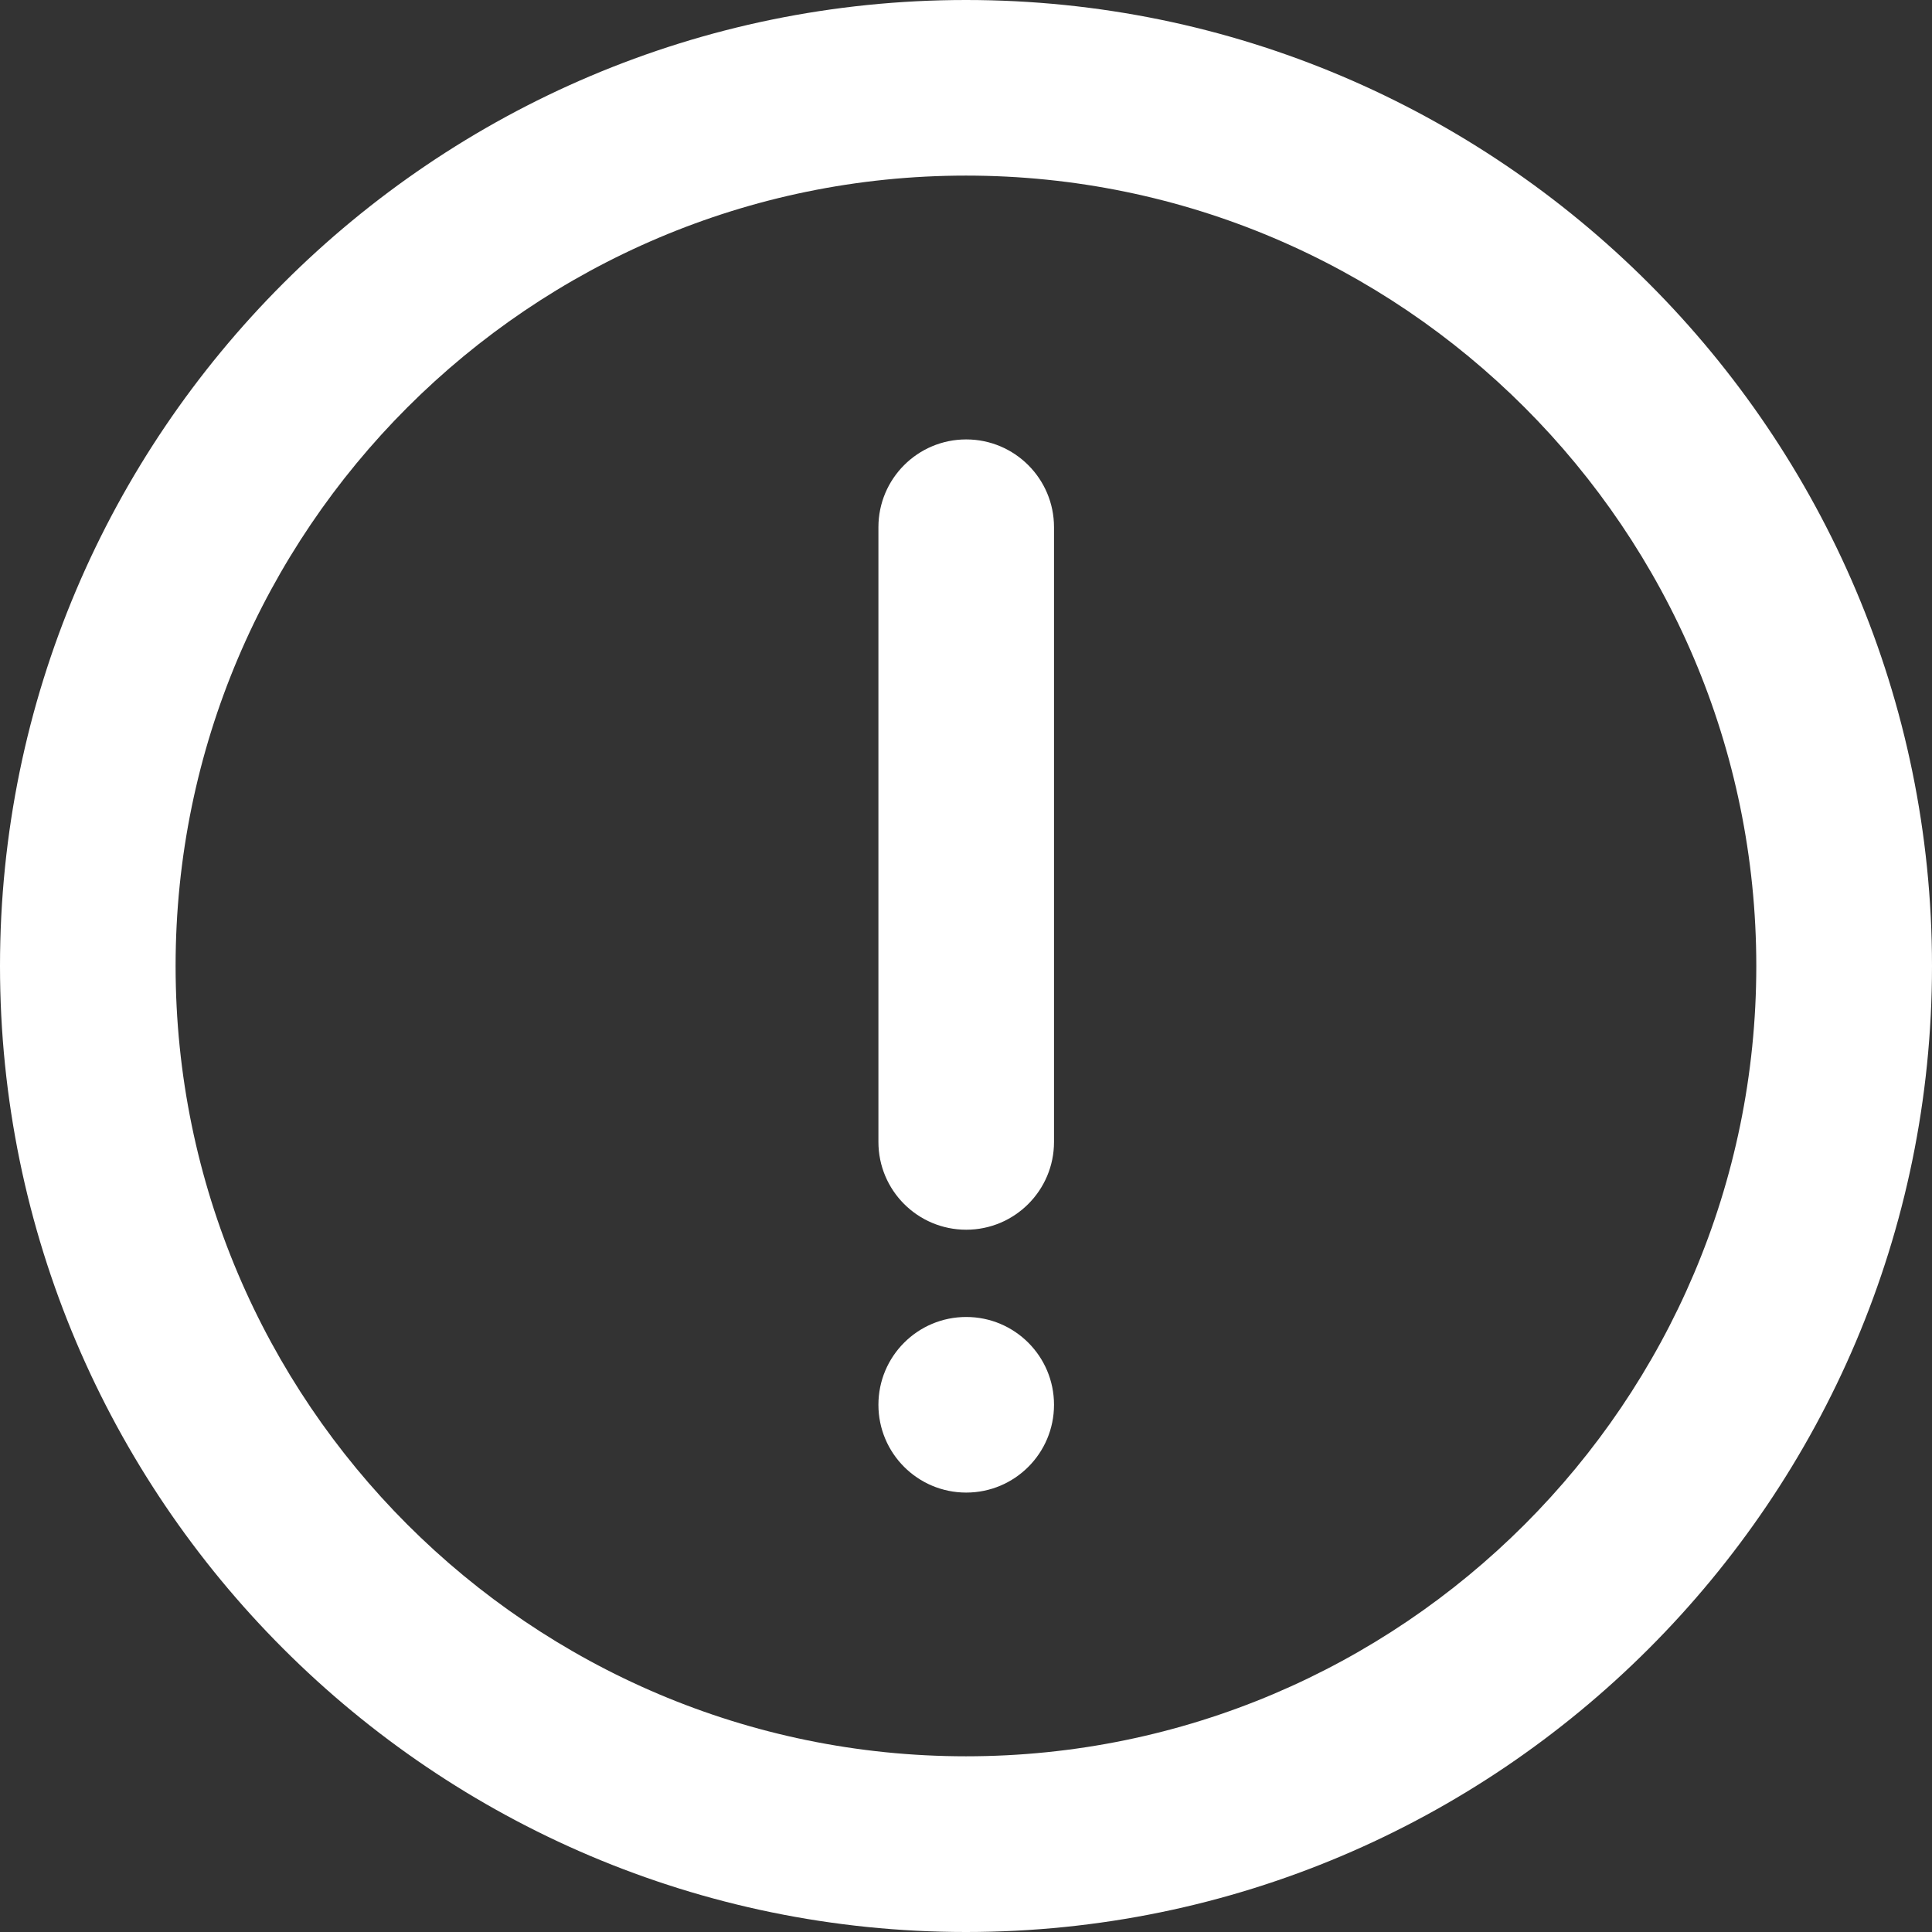
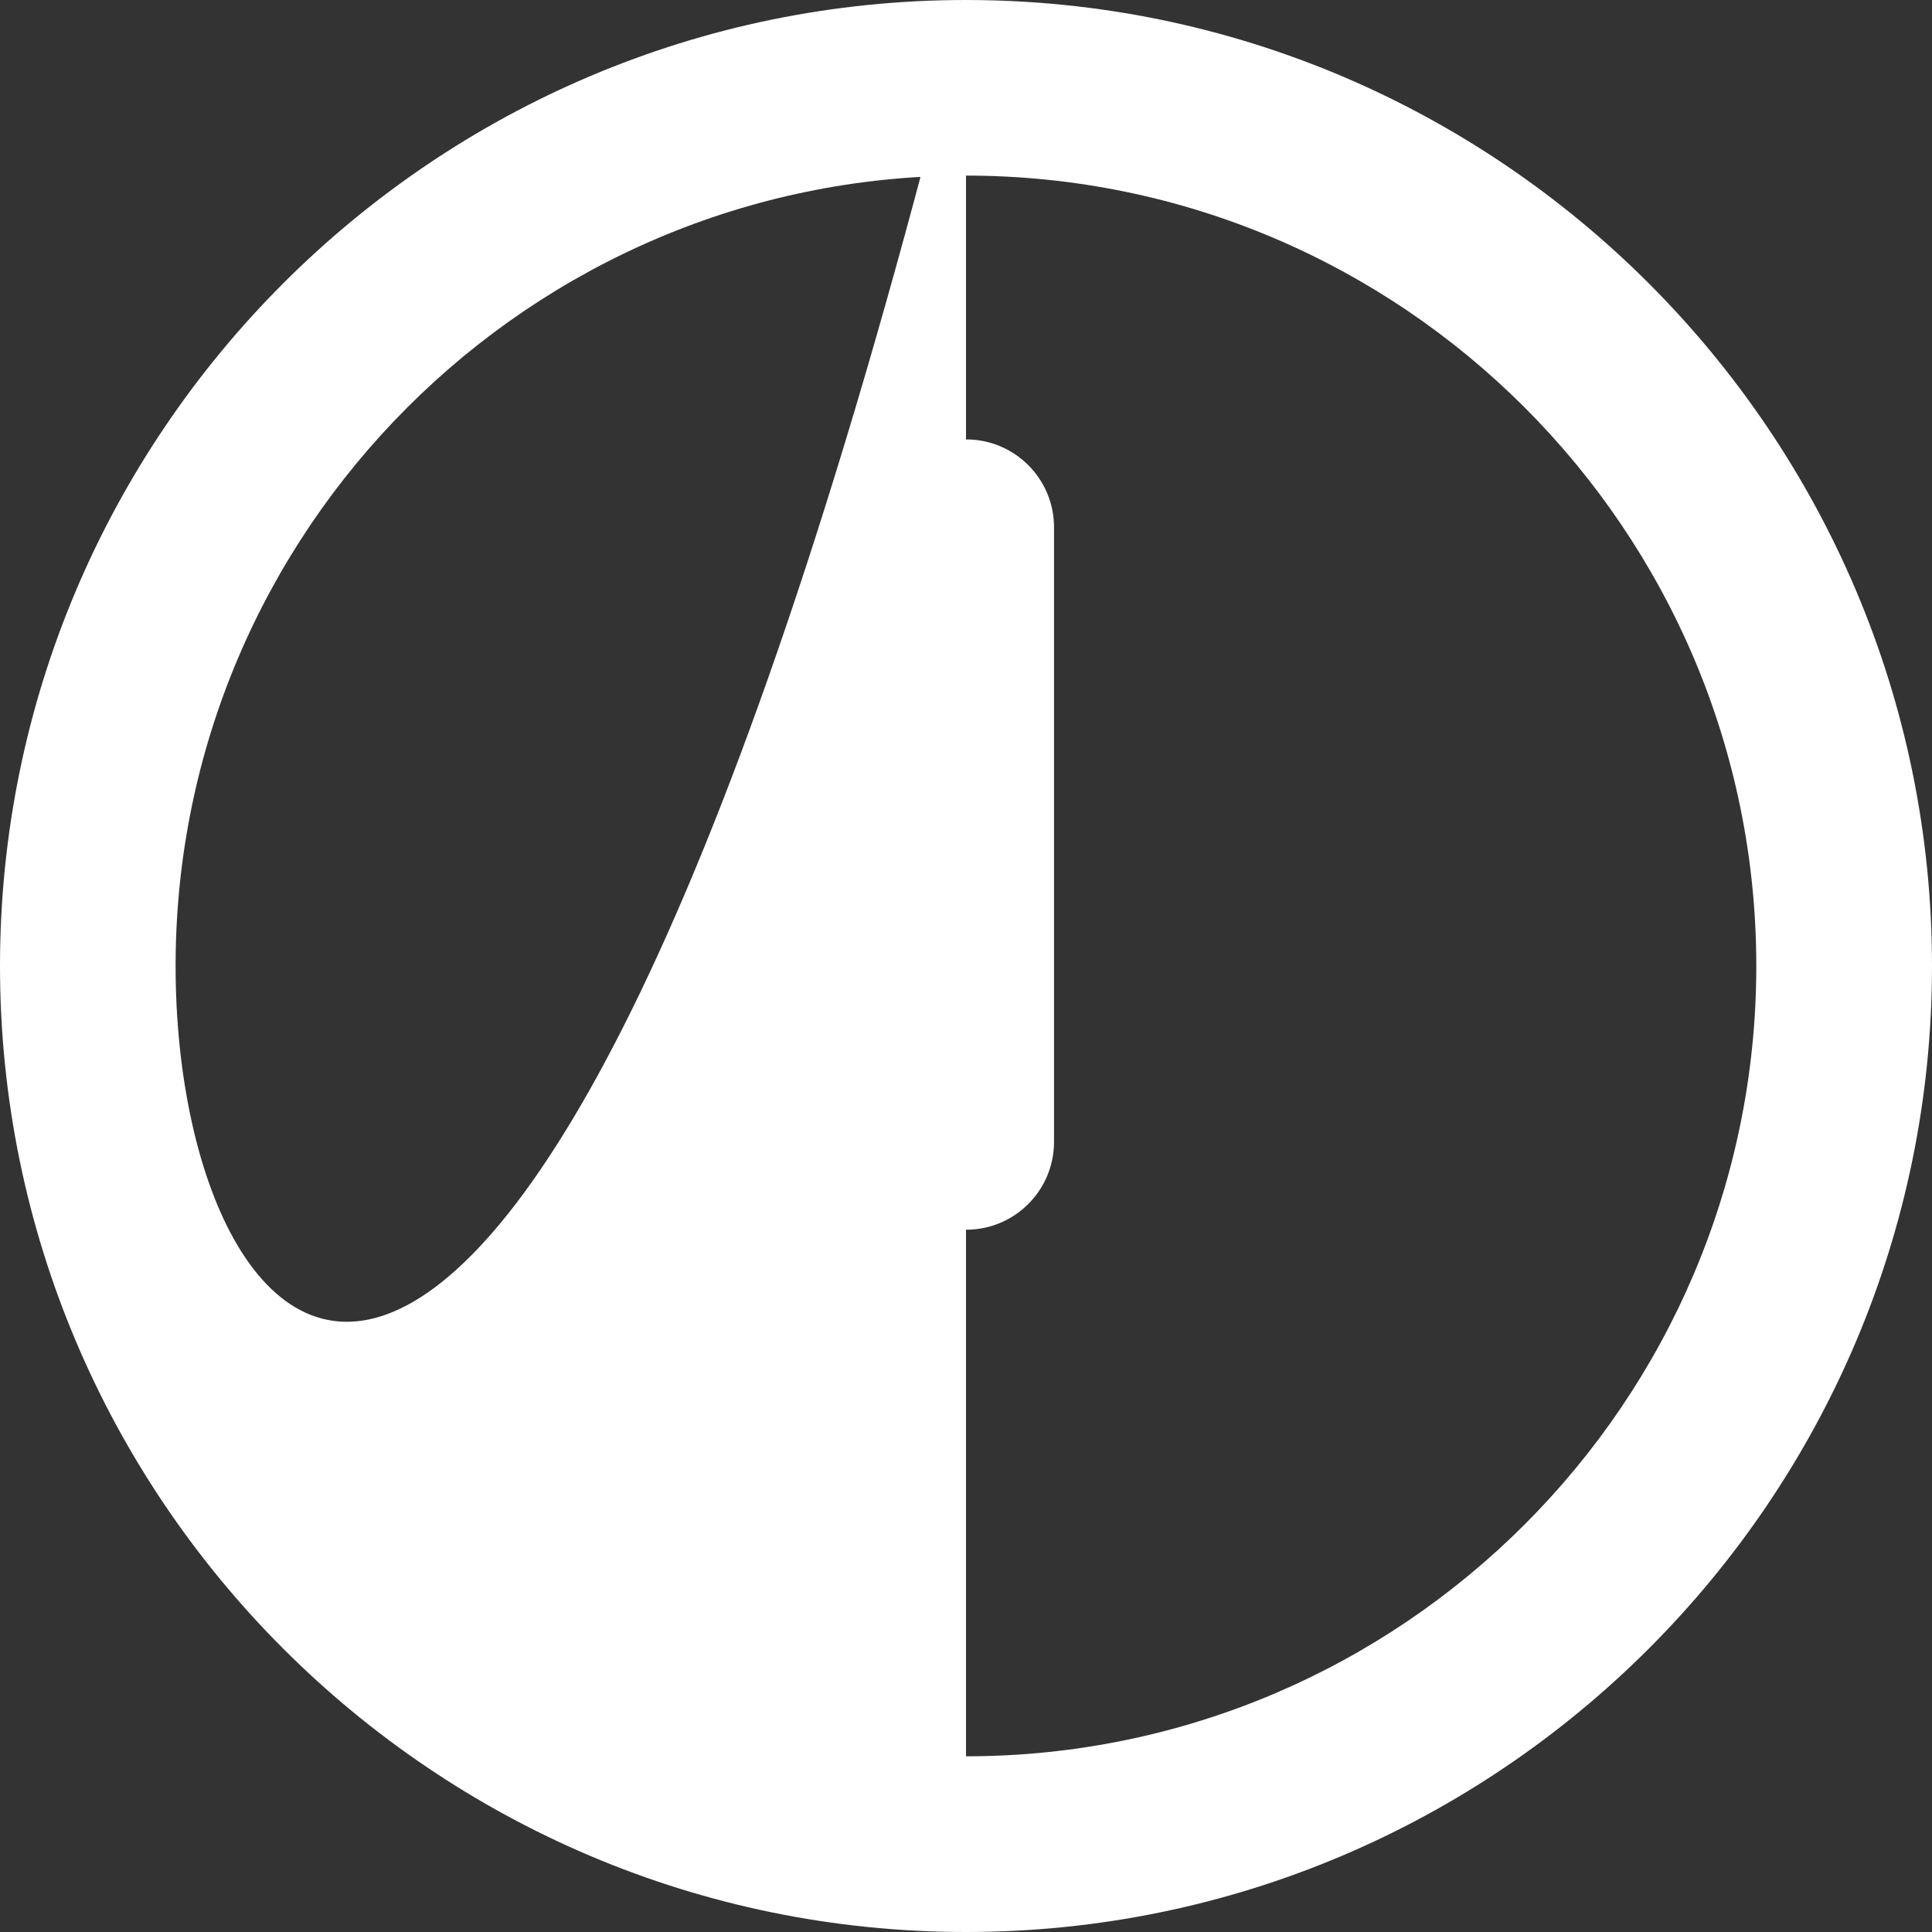
<svg xmlns="http://www.w3.org/2000/svg" width="18" height="18" viewBox="0 0 18 18" fill="none">
  <rect x="0" y="0" width="18" height="18" fill="#333333" stroke="none" />
-   <path d="M9 0C4.038 0 0 4.038 0 9C0 13.962 4.038 18 9 18C13.962 18 18 13.962 18 9C18 4.038 13.962 0 9 0ZM9 16.363C4.94 16.363 1.636 13.06 1.636 9C1.636 4.94 4.94 1.636 9 1.636C13.06 1.636 16.363 4.94 16.363 9C16.363 13.06 13.06 16.363 9 16.363Z" fill="white" />
+   <path d="M9 0C4.038 0 0 4.038 0 9C0 13.962 4.038 18 9 18C13.962 18 18 13.962 18 9C18 4.038 13.962 0 9 0ZC4.94 16.363 1.636 13.06 1.636 9C1.636 4.94 4.94 1.636 9 1.636C13.06 1.636 16.363 4.94 16.363 9C16.363 13.06 13.06 16.363 9 16.363Z" fill="white" />
  <path d="M9.002 4.094C8.55 4.094 8.184 4.46 8.184 4.912V10.639C8.184 11.091 8.55 11.457 9.002 11.457C9.453 11.457 9.82 11.091 9.82 10.639V4.912C9.82 4.46 9.453 4.094 9.002 4.094Z" fill="white" />
-   <path d="M9.82 13.088C9.82 13.54 9.454 13.906 9.002 13.906C8.55 13.906 8.184 13.54 8.184 13.088C8.184 12.636 8.55 12.27 9.002 12.27C9.454 12.27 9.82 12.636 9.82 13.088Z" fill="white" />
</svg>